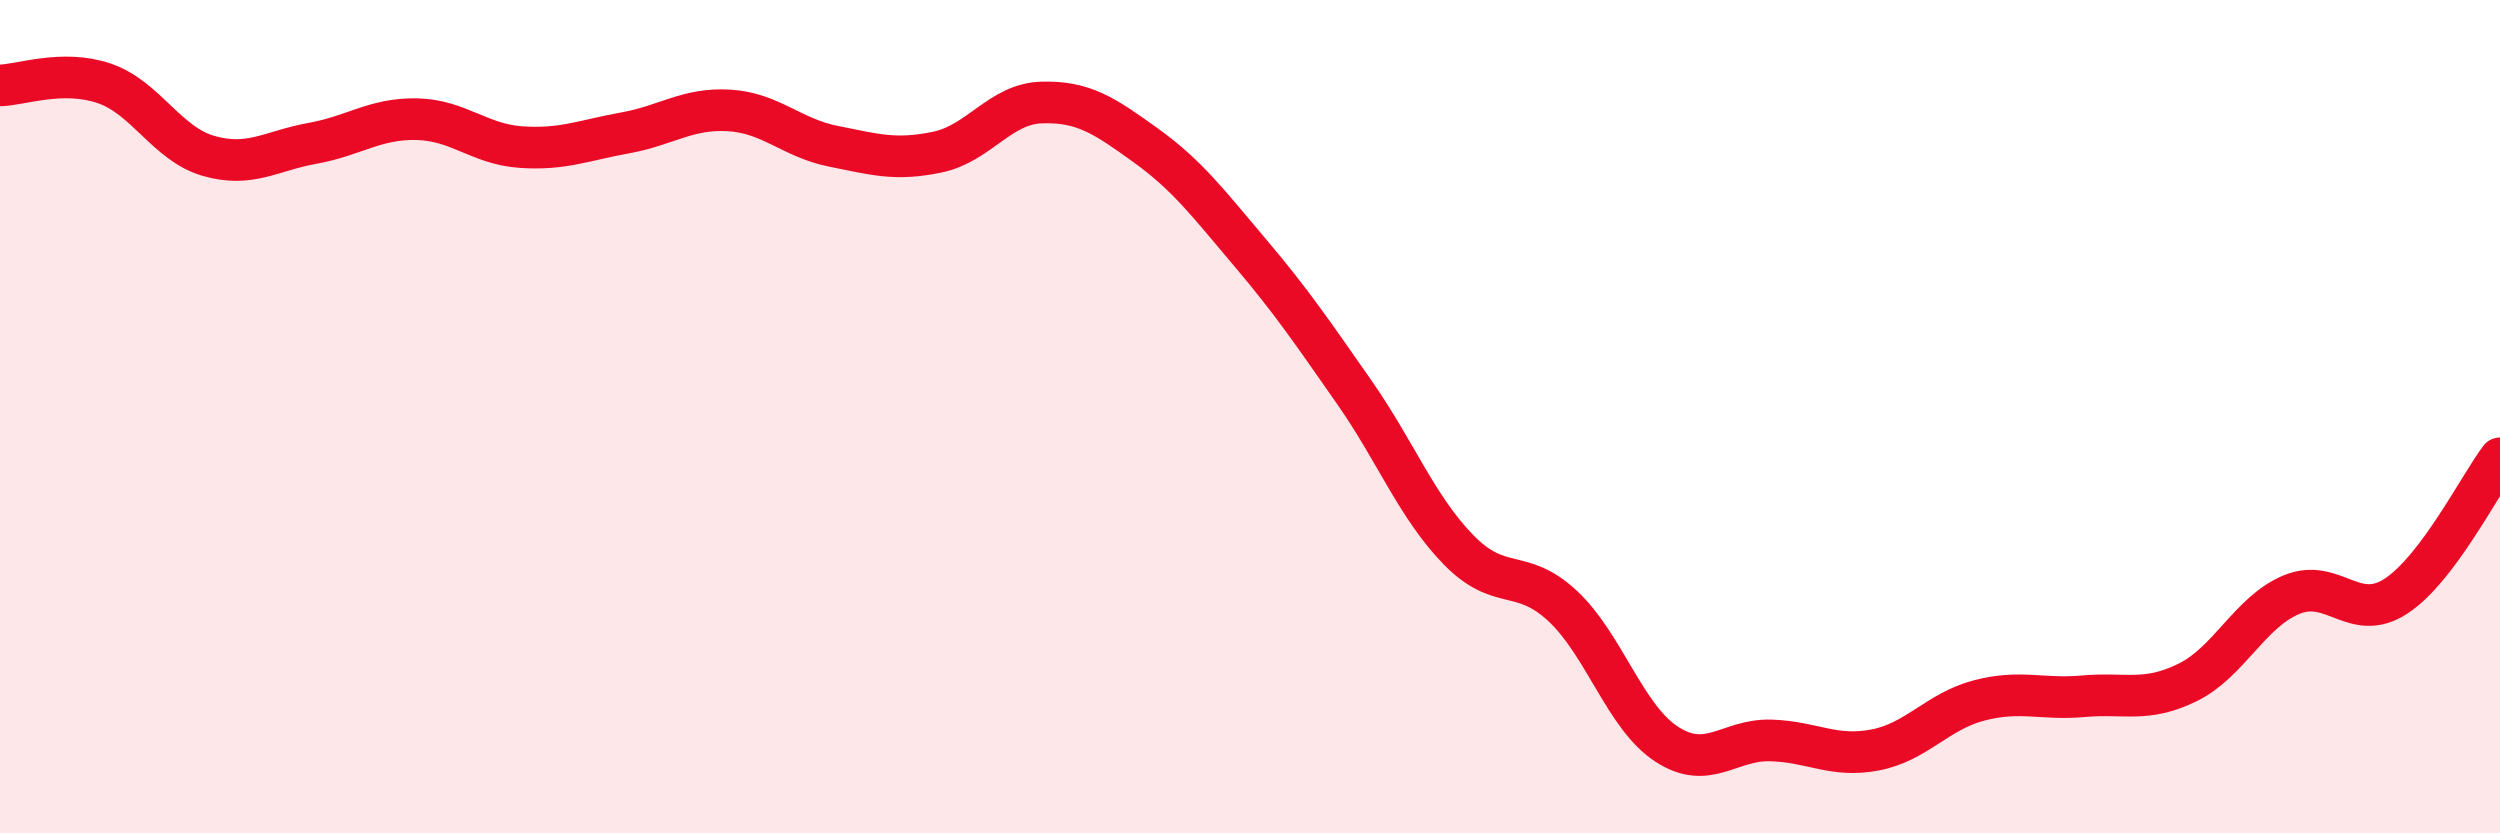
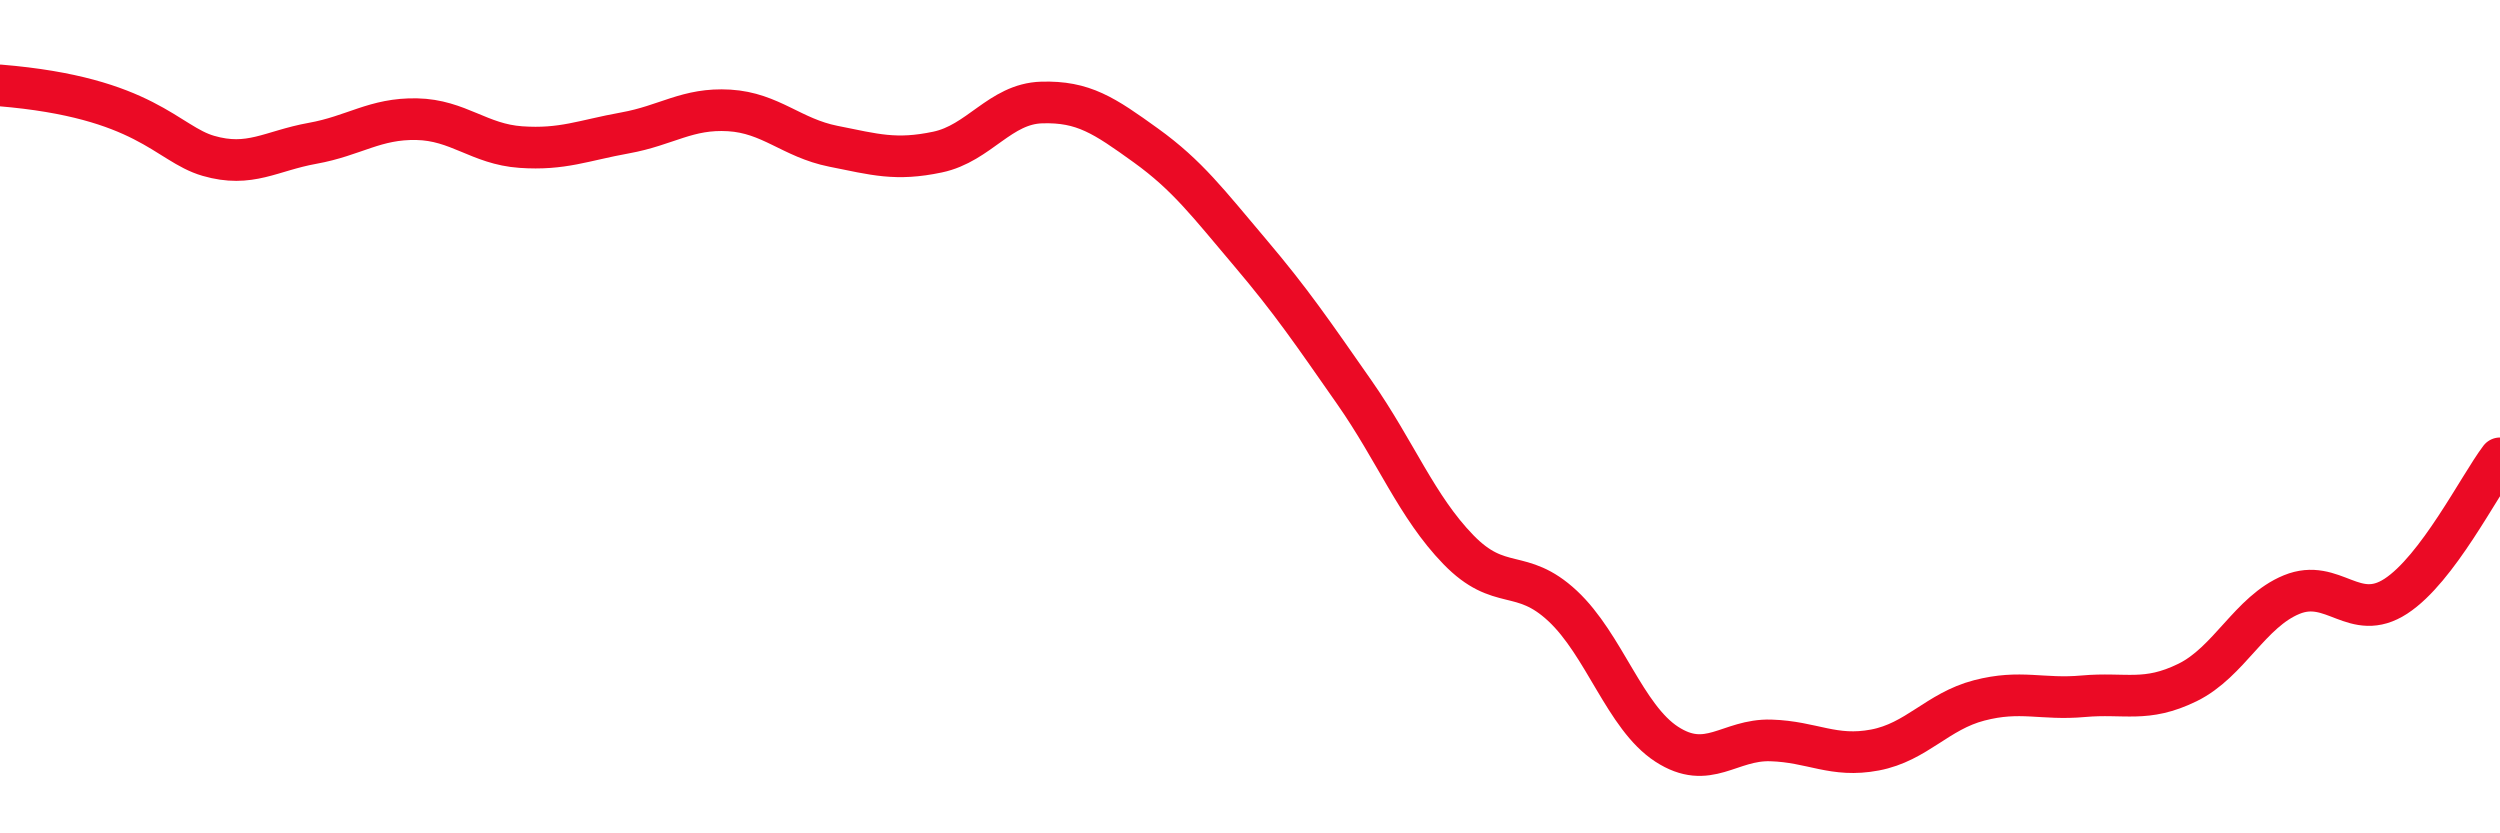
<svg xmlns="http://www.w3.org/2000/svg" width="60" height="20" viewBox="0 0 60 20">
-   <path d="M 0,2.05 C 0.5,2.04 1.5,1.66 2.5,2 C 3.5,2.34 4,3.45 5,3.74 C 6,4.03 6.5,3.62 7.5,3.44 C 8.5,3.26 9,2.84 10,2.86 C 11,2.88 11.5,3.46 12.5,3.53 C 13.5,3.6 14,3.37 15,3.19 C 16,3.01 16.5,2.59 17.5,2.65 C 18.5,2.71 19,3.31 20,3.51 C 21,3.71 21.5,3.86 22.5,3.65 C 23.5,3.44 24,2.49 25,2.46 C 26,2.43 26.5,2.77 27.5,3.49 C 28.5,4.21 29,4.88 30,6.06 C 31,7.24 31.5,7.98 32.5,9.41 C 33.5,10.84 34,12.16 35,13.19 C 36,14.22 36.5,13.61 37.5,14.54 C 38.5,15.47 39,17.21 40,17.86 C 41,18.51 41.5,17.74 42.5,17.77 C 43.5,17.8 44,18.19 45,18 C 46,17.81 46.5,17.07 47.5,16.81 C 48.5,16.55 49,16.8 50,16.71 C 51,16.62 51.5,16.87 52.5,16.38 C 53.5,15.89 54,14.68 55,14.27 C 56,13.86 56.5,14.96 57.5,14.31 C 58.5,13.66 59.5,11.66 60,11L60 20L0 20Z" fill="#EB0A25" opacity="0.1" stroke-linecap="round" stroke-linejoin="round" />
-   <path d="M 0,2.05 C 0.5,2.04 1.5,1.66 2.5,2 C 3.5,2.34 4,3.45 5,3.74 C 6,4.03 6.5,3.62 7.5,3.44 C 8.5,3.26 9,2.84 10,2.86 C 11,2.88 11.5,3.46 12.5,3.53 C 13.5,3.6 14,3.37 15,3.19 C 16,3.01 16.5,2.59 17.5,2.65 C 18.5,2.71 19,3.31 20,3.51 C 21,3.71 21.5,3.86 22.5,3.65 C 23.5,3.44 24,2.49 25,2.46 C 26,2.43 26.5,2.77 27.5,3.49 C 28.5,4.21 29,4.88 30,6.06 C 31,7.24 31.5,7.98 32.5,9.41 C 33.5,10.84 34,12.16 35,13.19 C 36,14.22 36.5,13.61 37.5,14.54 C 38.5,15.47 39,17.21 40,17.86 C 41,18.51 41.5,17.74 42.5,17.77 C 43.5,17.8 44,18.19 45,18 C 46,17.81 46.5,17.07 47.5,16.81 C 48.5,16.55 49,16.8 50,16.71 C 51,16.62 51.5,16.87 52.5,16.38 C 53.5,15.89 54,14.68 55,14.27 C 56,13.86 56.5,14.96 57.5,14.31 C 58.5,13.66 59.5,11.66 60,11" stroke="#EB0A25" stroke-width="1" fill="none" stroke-linecap="round" stroke-linejoin="round" />
+   <path d="M 0,2.05 C 3.5,2.34 4,3.45 5,3.74 C 6,4.03 6.5,3.62 7.5,3.44 C 8.5,3.26 9,2.84 10,2.86 C 11,2.88 11.5,3.46 12.5,3.53 C 13.5,3.6 14,3.37 15,3.19 C 16,3.01 16.5,2.59 17.5,2.65 C 18.5,2.71 19,3.31 20,3.51 C 21,3.71 21.5,3.86 22.5,3.65 C 23.5,3.44 24,2.49 25,2.46 C 26,2.43 26.5,2.77 27.5,3.49 C 28.5,4.21 29,4.88 30,6.06 C 31,7.24 31.5,7.98 32.5,9.41 C 33.5,10.84 34,12.16 35,13.19 C 36,14.22 36.5,13.61 37.5,14.54 C 38.5,15.47 39,17.21 40,17.86 C 41,18.51 41.5,17.74 42.5,17.77 C 43.5,17.8 44,18.19 45,18 C 46,17.81 46.5,17.07 47.5,16.81 C 48.5,16.55 49,16.8 50,16.71 C 51,16.62 51.5,16.87 52.5,16.38 C 53.5,15.89 54,14.68 55,14.27 C 56,13.86 56.5,14.96 57.5,14.31 C 58.5,13.66 59.5,11.66 60,11" stroke="#EB0A25" stroke-width="1" fill="none" stroke-linecap="round" stroke-linejoin="round" />
</svg>